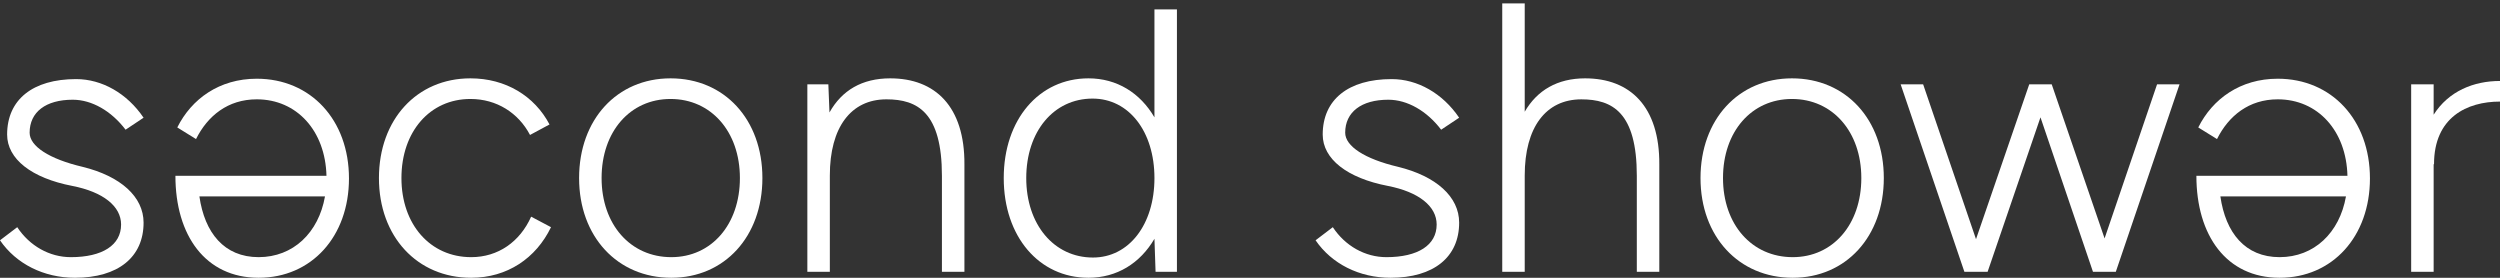
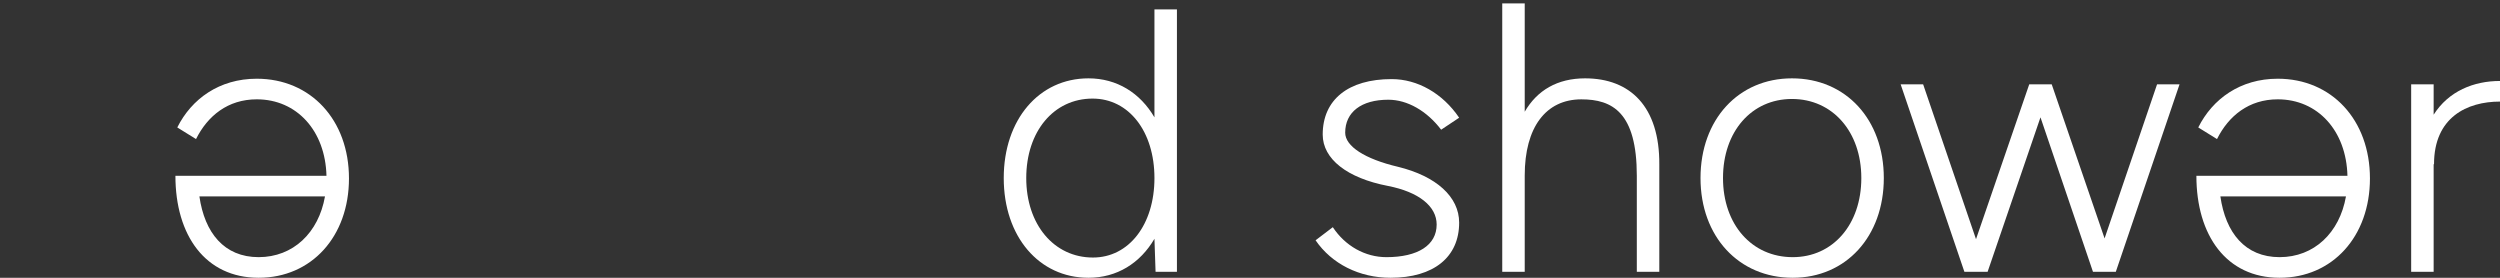
<svg xmlns="http://www.w3.org/2000/svg" width="234" height="26" viewBox="0 0 234 26" fill="none">
  <rect x="0" y="0" width="234" height="26" fill="#333333" stroke="none" />
-   <path d="M6.632 24.07C9.579 24.07 11.334 22.948 11.334 21.017C11.334 19.298 9.649 17.965 6.773 17.403C2.947 16.666 0.667 14.877 0.667 12.596C0.667 9.334 3.053 7.404 7.123 7.404C9.544 7.404 11.895 8.737 13.439 11.018L11.754 12.14C10.421 10.386 8.597 9.334 6.808 9.334C4.281 9.334 2.773 10.491 2.773 12.421C2.773 13.684 4.597 14.877 7.72 15.614C11.299 16.491 13.439 18.421 13.439 20.841C13.439 24.07 11.053 26 7.018 26C4.105 26 1.51 24.702 0 22.491L1.614 21.264C2.773 23.017 4.632 24.07 6.632 24.07Z" fill="white" />
  <path d="M18.664 18.386C19.155 21.789 20.98 24.069 24.208 24.069C27.436 24.069 29.821 21.789 30.418 18.386H18.664ZM24.032 9.297C21.331 9.297 19.436 10.842 18.348 13.017L16.594 11.929C17.927 9.262 20.524 7.368 24.032 7.368C29.084 7.368 32.664 11.228 32.664 16.701C32.664 22.14 29.155 26 24.208 26C19.225 26 16.419 22.034 16.419 16.456H30.558C30.453 12.245 27.787 9.297 24.032 9.297Z" fill="white" />
-   <path d="M44.031 9.264C40.241 9.264 37.575 12.316 37.575 16.667C37.575 21.017 40.276 24.07 44.101 24.07C46.627 24.07 48.662 22.631 49.715 20.28L51.574 21.264C50.171 24.175 47.469 26 44.101 26C39.048 26 35.469 22.14 35.469 16.667C35.469 11.194 39.013 7.333 44.031 7.333C47.329 7.333 50.03 8.982 51.435 11.649L49.61 12.632C48.521 10.562 46.487 9.264 44.031 9.264Z" fill="white" />
-   <path d="M62.835 24.07C66.589 24.07 69.255 21.017 69.255 16.666C69.255 12.316 66.554 9.264 62.764 9.264C58.975 9.264 56.309 12.316 56.309 16.666C56.309 21.017 59.01 24.07 62.835 24.07ZM54.203 16.666C54.203 11.194 57.747 7.333 62.764 7.333C67.817 7.333 71.361 11.194 71.361 16.666C71.361 22.14 67.817 26 62.835 26C57.783 26 54.203 22.14 54.203 16.666Z" fill="white" />
-   <path d="M75.568 7.894H77.534L77.639 10.526C78.796 8.456 80.69 7.333 83.322 7.333C87.533 7.333 90.305 9.965 90.27 15.402V25.438H88.164V16.456C88.164 10.526 85.884 9.298 82.972 9.298C79.638 9.298 77.673 11.93 77.673 16.421V25.438H75.568V7.894Z" fill="white" />
  <path d="M102.301 24.105C105.67 24.105 108.056 21.017 108.056 16.667C108.056 12.316 105.67 9.228 102.266 9.228C98.617 9.228 96.057 12.316 96.057 16.667C96.057 21.017 98.653 24.105 102.301 24.105ZM108.056 22.351C106.723 24.632 104.547 26 101.881 26C97.249 26 93.95 22.14 93.95 16.667C93.95 11.194 97.249 7.333 101.881 7.333C104.547 7.333 106.723 8.703 108.056 10.983V0.878H110.161V25.439H108.161L108.056 22.351Z" fill="white" />
  <path d="M129.77 24.07C132.717 24.07 134.471 22.948 134.471 21.017C134.471 19.298 132.787 17.965 129.91 17.403C126.085 16.666 123.805 14.877 123.805 12.596C123.805 9.334 126.191 7.404 130.261 7.404C132.681 7.404 135.033 8.737 136.577 11.018L134.892 12.141C133.559 10.386 131.734 9.334 129.945 9.334C127.419 9.334 125.91 10.492 125.91 12.421C125.91 13.684 127.734 14.877 130.857 15.614C134.436 16.491 136.577 18.421 136.577 20.841C136.577 24.07 134.191 26 130.155 26C127.243 26 124.648 24.702 123.138 22.491L124.752 21.264C125.91 23.018 127.769 24.07 129.77 24.07Z" fill="white" />
  <path d="M140.61 0.316H142.714V10.457C143.873 8.456 145.767 7.333 148.364 7.333C152.574 7.333 155.346 9.965 155.311 15.404V25.439H153.206V16.456C153.206 10.526 150.925 9.299 148.014 9.299C144.68 9.299 142.714 11.93 142.714 16.421V25.439H140.61V0.316Z" fill="white" />
  <path d="M167.799 24.07C171.554 24.07 174.22 21.017 174.22 16.666C174.22 12.316 171.518 9.264 167.729 9.264C163.94 9.264 161.273 12.316 161.273 16.666C161.273 21.017 163.974 24.07 167.799 24.07ZM159.168 16.666C159.168 11.194 162.712 7.333 167.729 7.333C172.782 7.333 176.325 11.194 176.325 16.666C176.325 22.14 172.782 26 167.799 26C162.747 26 159.168 22.14 159.168 16.666Z" fill="white" />
  <path d="M177.901 7.894H180.006L184.954 22.386L189.936 7.894H192.041L196.989 22.315L201.901 7.894H204.005L198.041 25.438H195.901L190.989 10.982L186.041 25.438H183.866L177.901 7.894Z" fill="white" />
  <path d="M207.827 18.386C208.318 21.789 210.143 24.069 213.371 24.069C216.599 24.069 218.984 21.789 219.582 18.386H207.827ZM213.195 9.297C210.494 9.297 208.599 10.842 207.512 13.017L205.757 11.929C207.09 9.262 209.687 7.368 213.195 7.368C218.247 7.368 221.827 11.228 221.827 16.701C221.827 22.14 218.318 26 213.371 26C208.389 26 205.582 22.034 205.582 16.456H219.721C219.617 12.245 216.951 9.297 213.195 9.297Z" fill="white" />
  <path d="M225.685 7.894H227.789V10.736C229.193 8.526 231.544 7.579 234 7.579V9.508C230.912 9.508 227.825 10.982 227.825 15.368H227.789V25.438H225.685V7.894Z" fill="white" />
</svg>